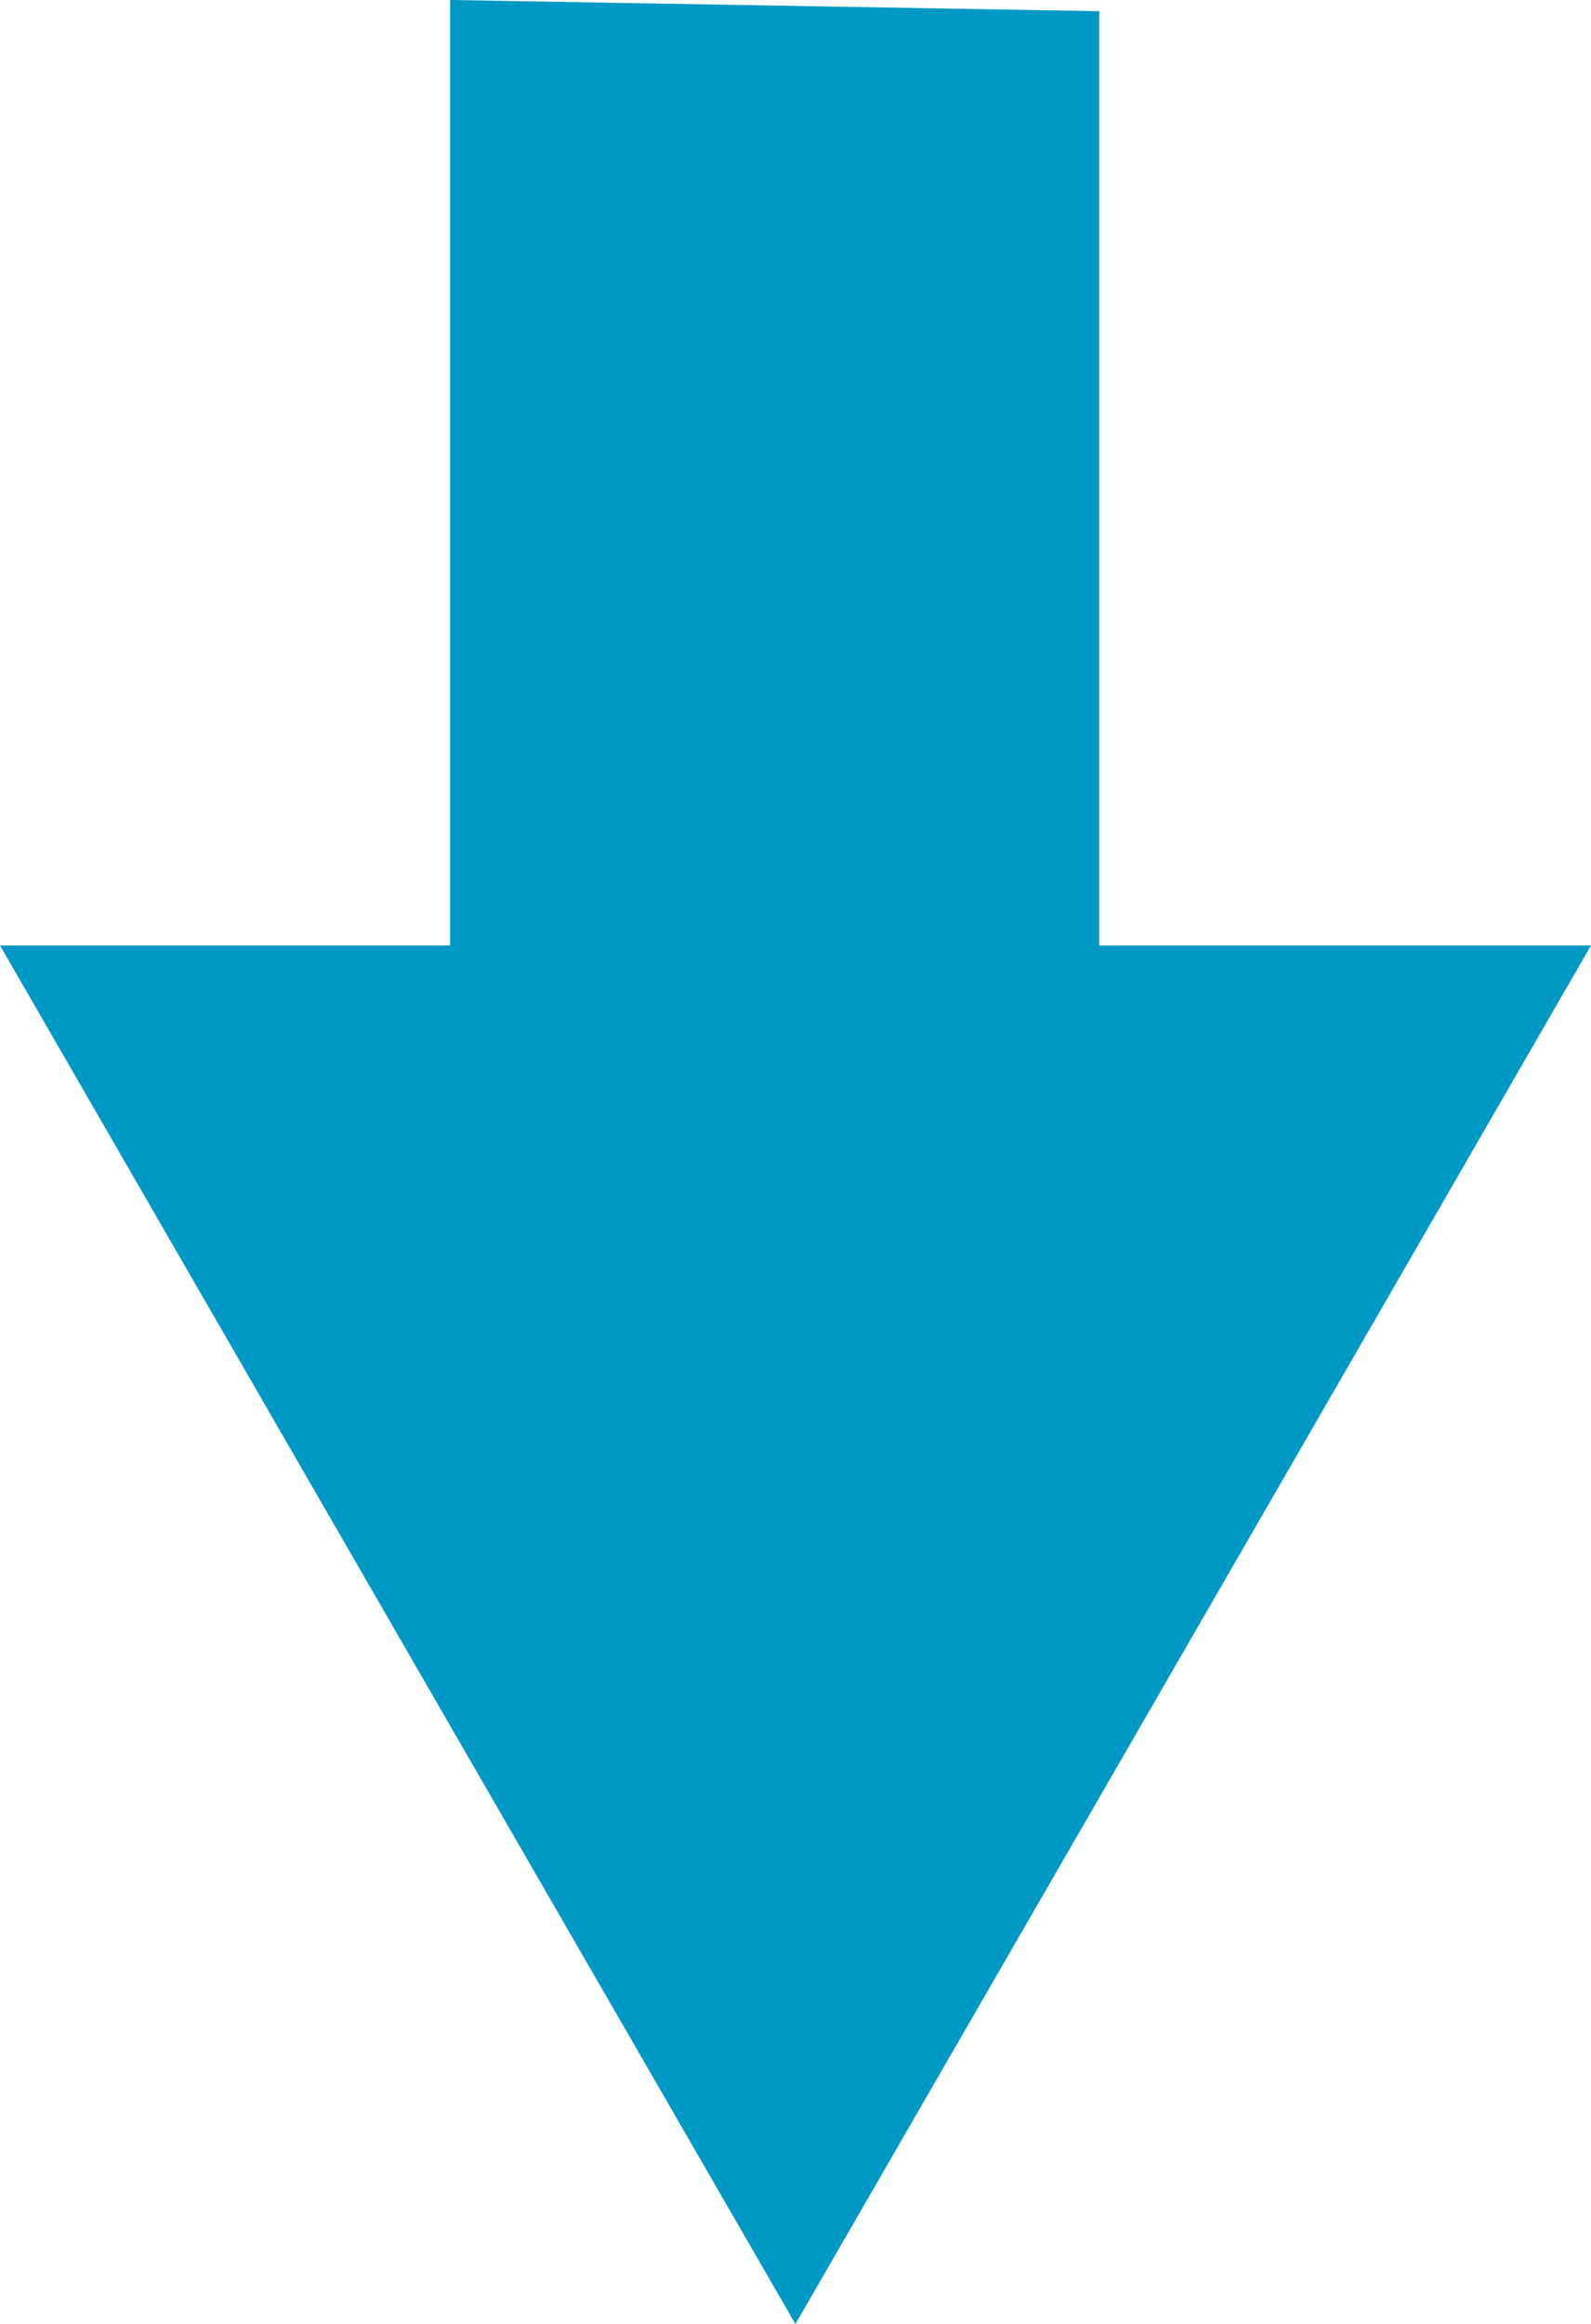
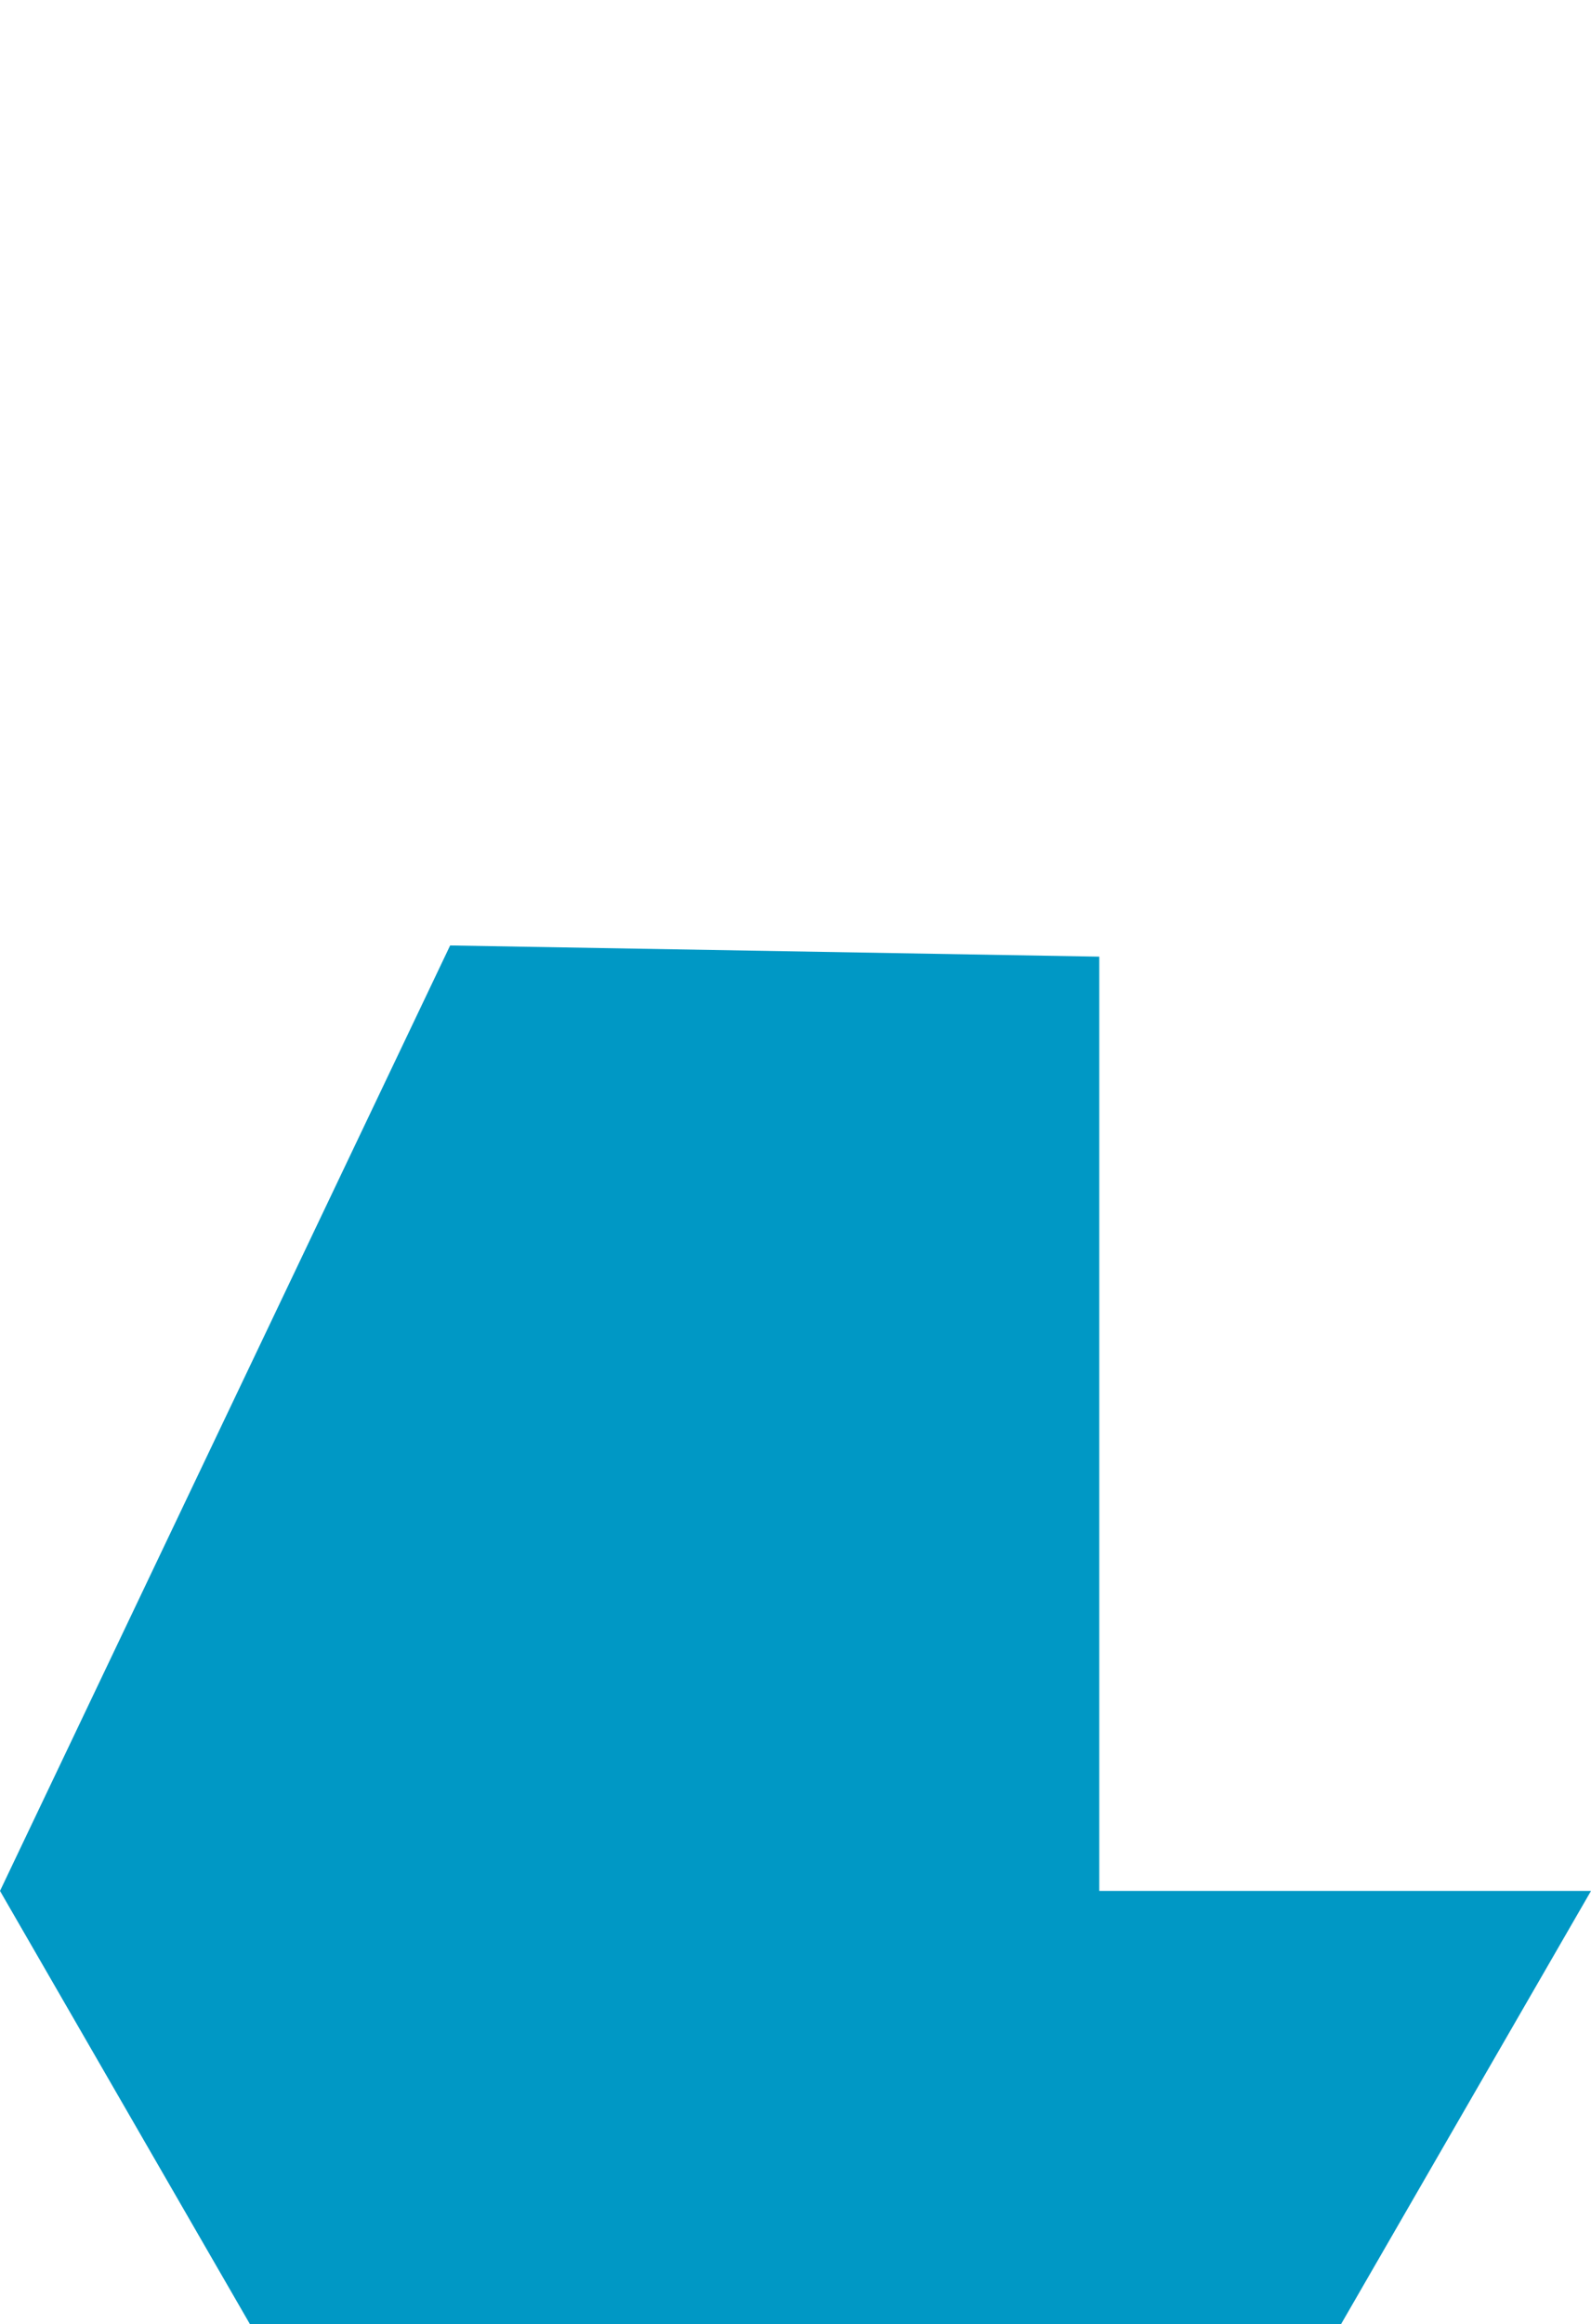
<svg xmlns="http://www.w3.org/2000/svg" width="153.763" height="224.493" viewBox="0 0 153.763 224.493">
  <defs>
    <style>.a{fill:#0098c5;}</style>
  </defs>
-   <path class="a" d="M253.541,565.569v-91.33l62.737,1.082v90.248H363.8l-38.447,66.6-38.442,66.567-38.432-66.567-38.442-66.6Z" transform="translate(-210.037 -474.239)" />
+   <path class="a" d="M253.541,565.569l62.737,1.082v90.248H363.8l-38.447,66.6-38.442,66.567-38.432-66.567-38.442-66.6Z" transform="translate(-210.037 -474.239)" />
</svg>